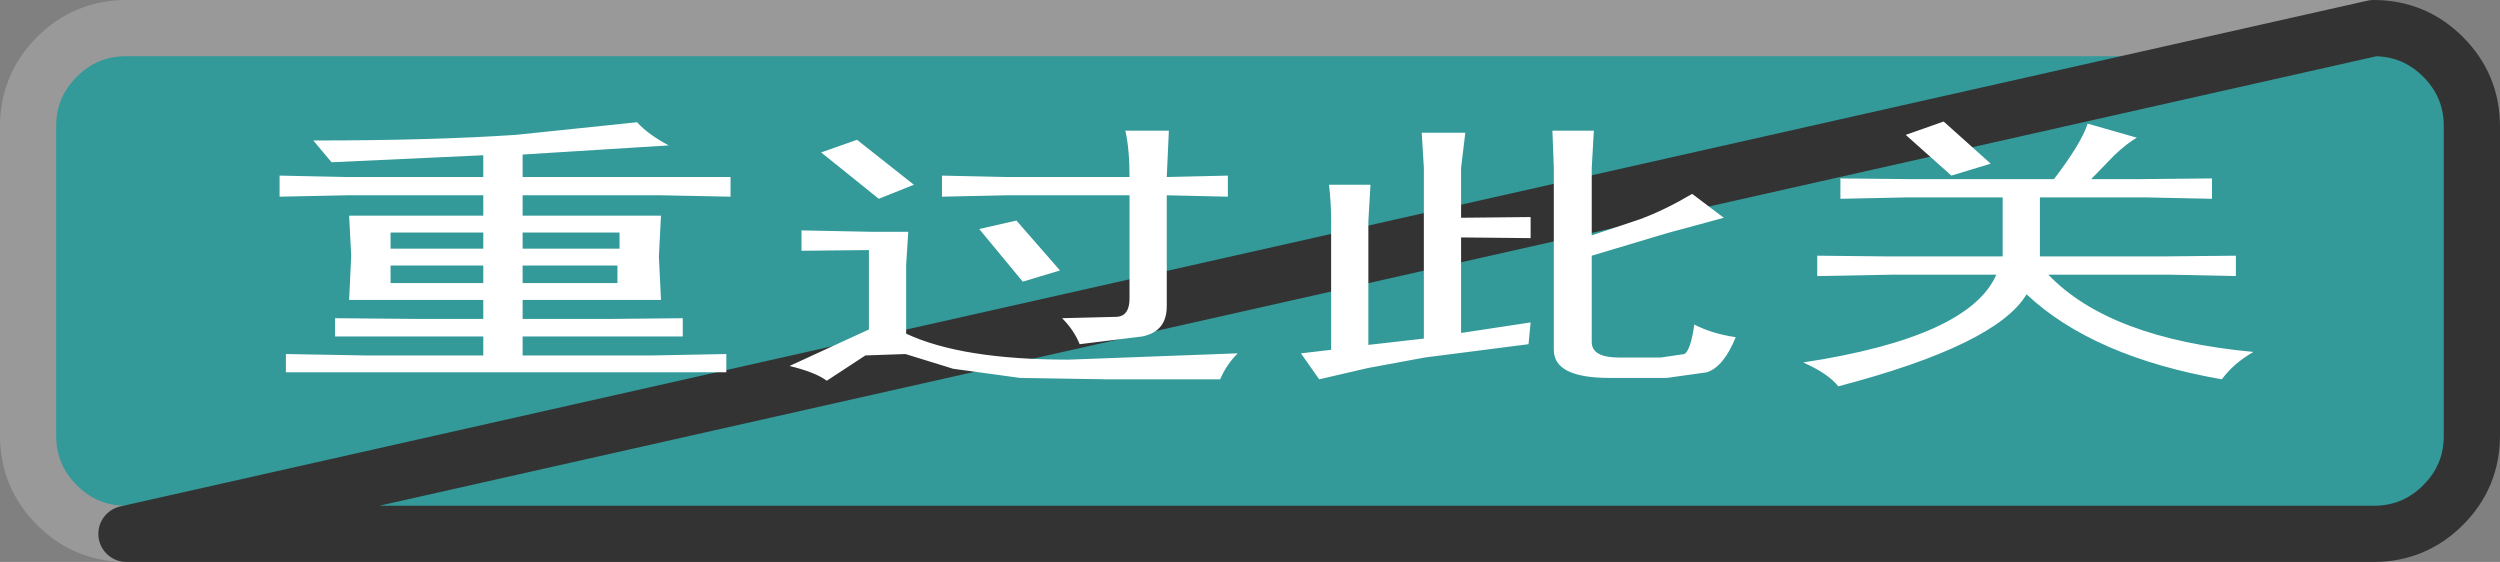
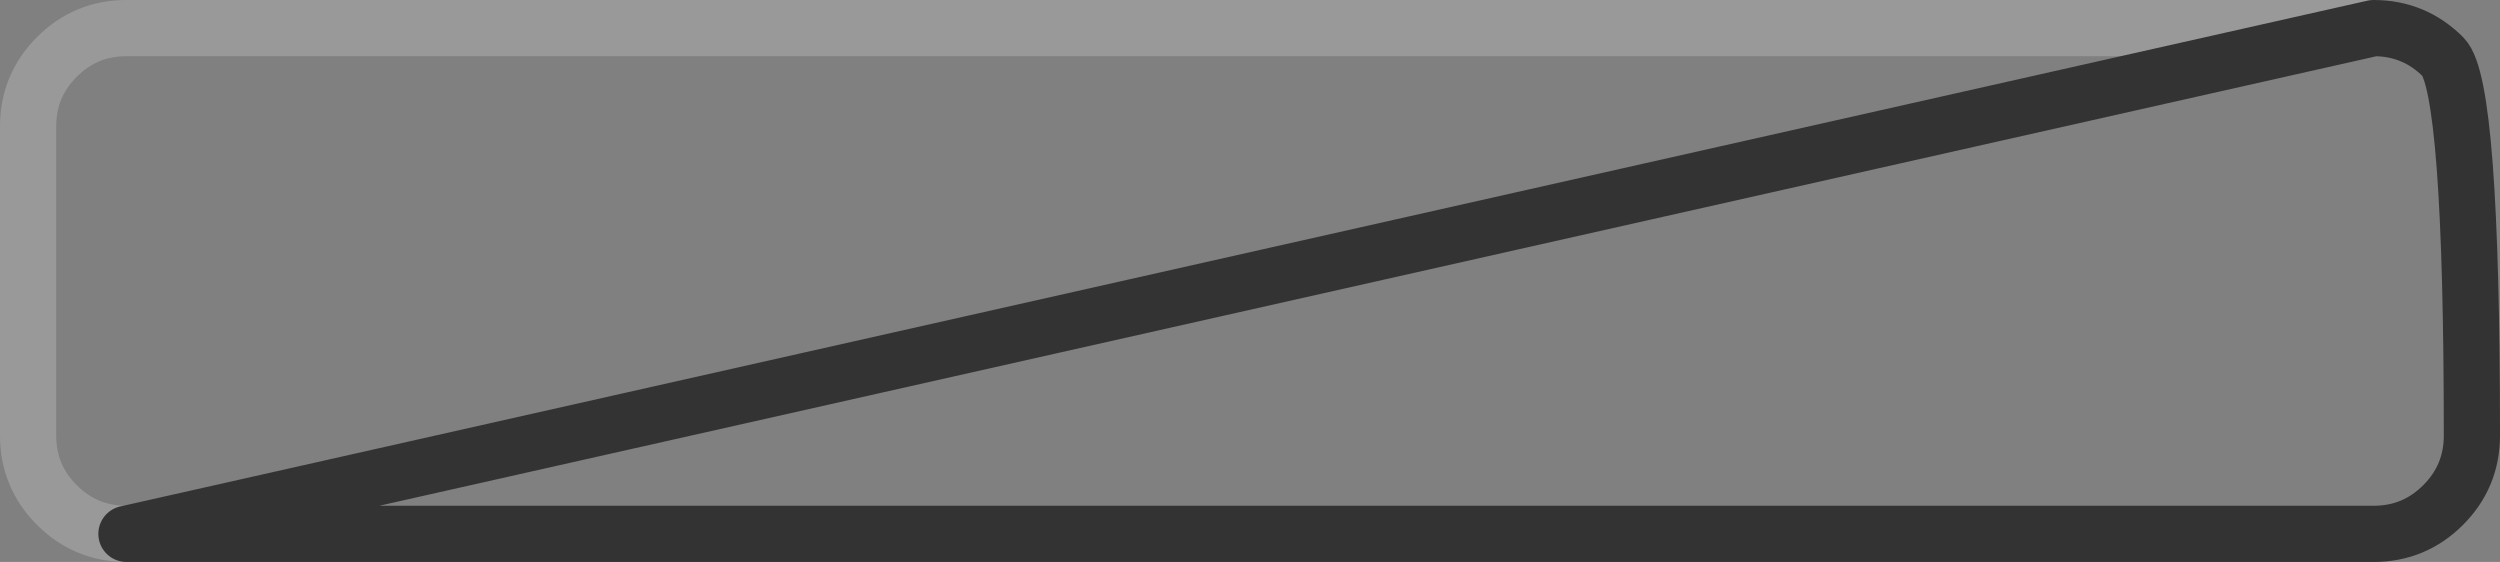
<svg xmlns="http://www.w3.org/2000/svg" height="40.0px" width="177.95px">
  <rect width="100%" height="100%" fill="#808080" stroke="none" />
  <g transform="matrix(1.0, 0.0, 0.0, 1.0, 123.95, -18.0)">
-     <path d="M45.0 20.0 Q47.9 20.0 49.95 22.05 52.0 24.1 52.0 27.0 L52.0 49.0 Q52.0 51.9 49.95 53.95 47.9 56.0 45.0 56.0 L-114.95 56.0 Q-117.85 56.0 -119.9 53.95 -121.95 51.9 -121.95 49.0 L-121.95 27.0 Q-121.95 24.1 -119.9 22.05 -117.85 20.0 -114.95 20.0 L45.0 20.0" fill="#339999" fill-rule="evenodd" stroke="none" />
    <path d="M45.0 20.0 L-114.95 20.0 Q-117.85 20.0 -119.9 22.05 -121.95 24.1 -121.95 27.0 L-121.95 49.0 Q-121.95 51.9 -119.9 53.95 -117.85 56.0 -114.95 56.0" fill="none" stroke="#999999" stroke-linecap="round" stroke-linejoin="round" stroke-width="4.0" />
-     <path d="M-114.95 56.0 L45.0 56.0 Q47.9 56.0 49.95 53.95 52.0 51.9 52.0 49.0 L52.0 27.0 Q52.0 24.1 49.95 22.05 47.9 20.0 45.0 20.0 Z" fill="none" stroke="#333333" stroke-linecap="round" stroke-linejoin="round" stroke-width="4.0" />
-     <path d="M-89.55 36.9 L-96.15 36.9 -96.15 38.15 -89.55 38.15 -89.55 36.9 M-89.55 35.7 L-89.55 34.55 -96.15 34.55 -96.15 35.7 -89.55 35.7 M-54.25 34.3 L-51.6 33.7 -48.5 37.25 -51.15 38.05 -54.25 34.3 M-80.0 38.15 L-80.0 36.9 -86.75 36.9 -86.75 38.15 -80.0 38.15 M-76.9 33.35 L-77.05 36.25 -76.9 39.35 -86.75 39.35 -86.75 40.7 -80.4 40.7 -75.35 40.65 -75.35 41.95 -80.25 41.95 -86.75 41.95 -86.75 43.3 -77.45 43.3 -72.25 43.2 -72.25 44.5 -77.3 44.5 -97.85 44.5 -103.6 44.5 -103.6 43.2 -98.0 43.3 -89.55 43.3 -89.55 41.95 -94.45 41.95 -100.1 41.95 -100.1 40.65 -94.35 40.7 -89.55 40.7 -89.55 39.35 -99.1 39.35 -98.95 36.2 -99.1 33.35 -89.55 33.35 -89.55 31.9 -99.25 31.9 -104.05 32.0 -104.05 30.5 -99.25 30.6 -89.55 30.6 -89.55 29.05 -100.35 29.55 -101.65 28.0 Q-93.2 28.0 -87.25 27.6 L-78.6 26.7 Q-77.85 27.55 -76.35 28.35 L-86.75 29.0 -86.75 30.6 -76.9 30.6 -71.95 30.6 -71.95 32.0 -76.9 31.9 -86.75 31.9 -86.75 33.35 -76.9 33.35 M-79.85 35.7 L-79.85 34.55 -86.75 34.55 -86.75 35.7 -79.85 35.7 M-61.4 32.15 L-65.5 28.85 -62.95 27.95 -58.9 31.15 -61.4 32.15 M-7.2 33.6 Q-5.45 32.95 -3.5 31.8 L-1.25 33.5 -5.3 34.6 -10.65 36.2 -10.65 42.35 Q-10.65 43.45 -8.7 43.45 L-5.75 43.45 -4.05 43.2 Q-3.6 42.9 -3.35 41.1 -2.1 41.75 -0.4 42.0 -1.25 44.1 -2.45 44.5 L-5.3 44.9 -9.4 44.9 Q-13.35 44.9 -13.35 42.9 L-13.35 29.95 -13.45 27.3 -10.5 27.3 -10.65 29.95 -10.65 34.75 -7.2 33.6 M-35.85 43.15 Q-36.65 43.95 -37.1 45.0 L-45.2 45.0 -51.35 44.9 -56.1 44.25 -59.5 43.2 -62.35 43.3 -65.1 45.1 Q-65.9 44.5 -67.75 44.05 L-62.1 41.45 -62.1 35.8 -66.9 35.85 -66.9 34.4 -61.85 34.5 -59.3 34.5 -59.45 36.85 -59.45 41.75 Q-55.5 43.6 -47.9 43.6 L-35.85 43.15 M-36.55 30.5 L-36.55 32.0 -40.9 31.9 -40.9 39.8 Q-40.9 41.6 -42.65 41.95 L-47.1 42.5 Q-47.5 41.5 -48.35 40.65 L-44.4 40.55 Q-43.55 40.45 -43.55 39.25 L-43.55 31.9 -52.3 31.9 -56.9 32.0 -56.9 30.5 -52.3 30.6 -43.55 30.6 Q-43.55 28.6 -43.85 27.3 L-40.75 27.3 -40.9 30.6 -36.55 30.5 M-29.2 33.7 Q-29.2 32.45 -29.35 31.15 L-26.4 31.15 -26.55 33.75 -26.55 42.55 -22.6 42.1 -22.6 29.95 -22.75 27.45 -19.65 27.45 -19.95 29.95 -19.95 33.5 -15.0 33.45 -15.0 34.95 -19.95 34.9 -19.95 41.7 -15.0 40.95 -15.15 42.5 -22.55 43.45 -26.6 44.2 -30.05 45.0 -31.35 43.15 -29.2 42.9 -29.2 33.7 M18.6 36.25 L18.6 32.05 11.85 32.05 7.05 32.15 7.05 30.7 12.0 30.75 22.25 30.75 Q24.2 28.2 24.65 26.8 L28.15 27.8 Q27.45 28.2 26.55 29.05 L24.9 30.75 28.3 30.75 33.5 30.7 33.5 32.15 28.7 32.05 21.25 32.05 21.25 36.25 30.15 36.25 35.2 36.2 35.2 37.65 30.4 37.55 21.85 37.55 Q26.2 42.1 36.45 43.05 35.05 43.85 34.2 45.0 25.05 43.4 20.3 38.95 18.15 42.55 6.9 45.5 6.2 44.6 4.4 43.8 16.2 42.0 18.15 37.55 L10.85 37.55 5.4 37.65 5.4 36.2 10.3 36.25 18.6 36.25 M14.95 30.5 L11.7 27.6 14.4 26.65 17.75 29.65 14.95 30.5" fill="#ffffff" fill-rule="evenodd" stroke="none" />
+     <path d="M-114.95 56.0 L45.0 56.0 Q47.9 56.0 49.95 53.95 52.0 51.9 52.0 49.0 Q52.0 24.1 49.95 22.05 47.9 20.0 45.0 20.0 Z" fill="none" stroke="#333333" stroke-linecap="round" stroke-linejoin="round" stroke-width="4.0" />
  </g>
</svg>